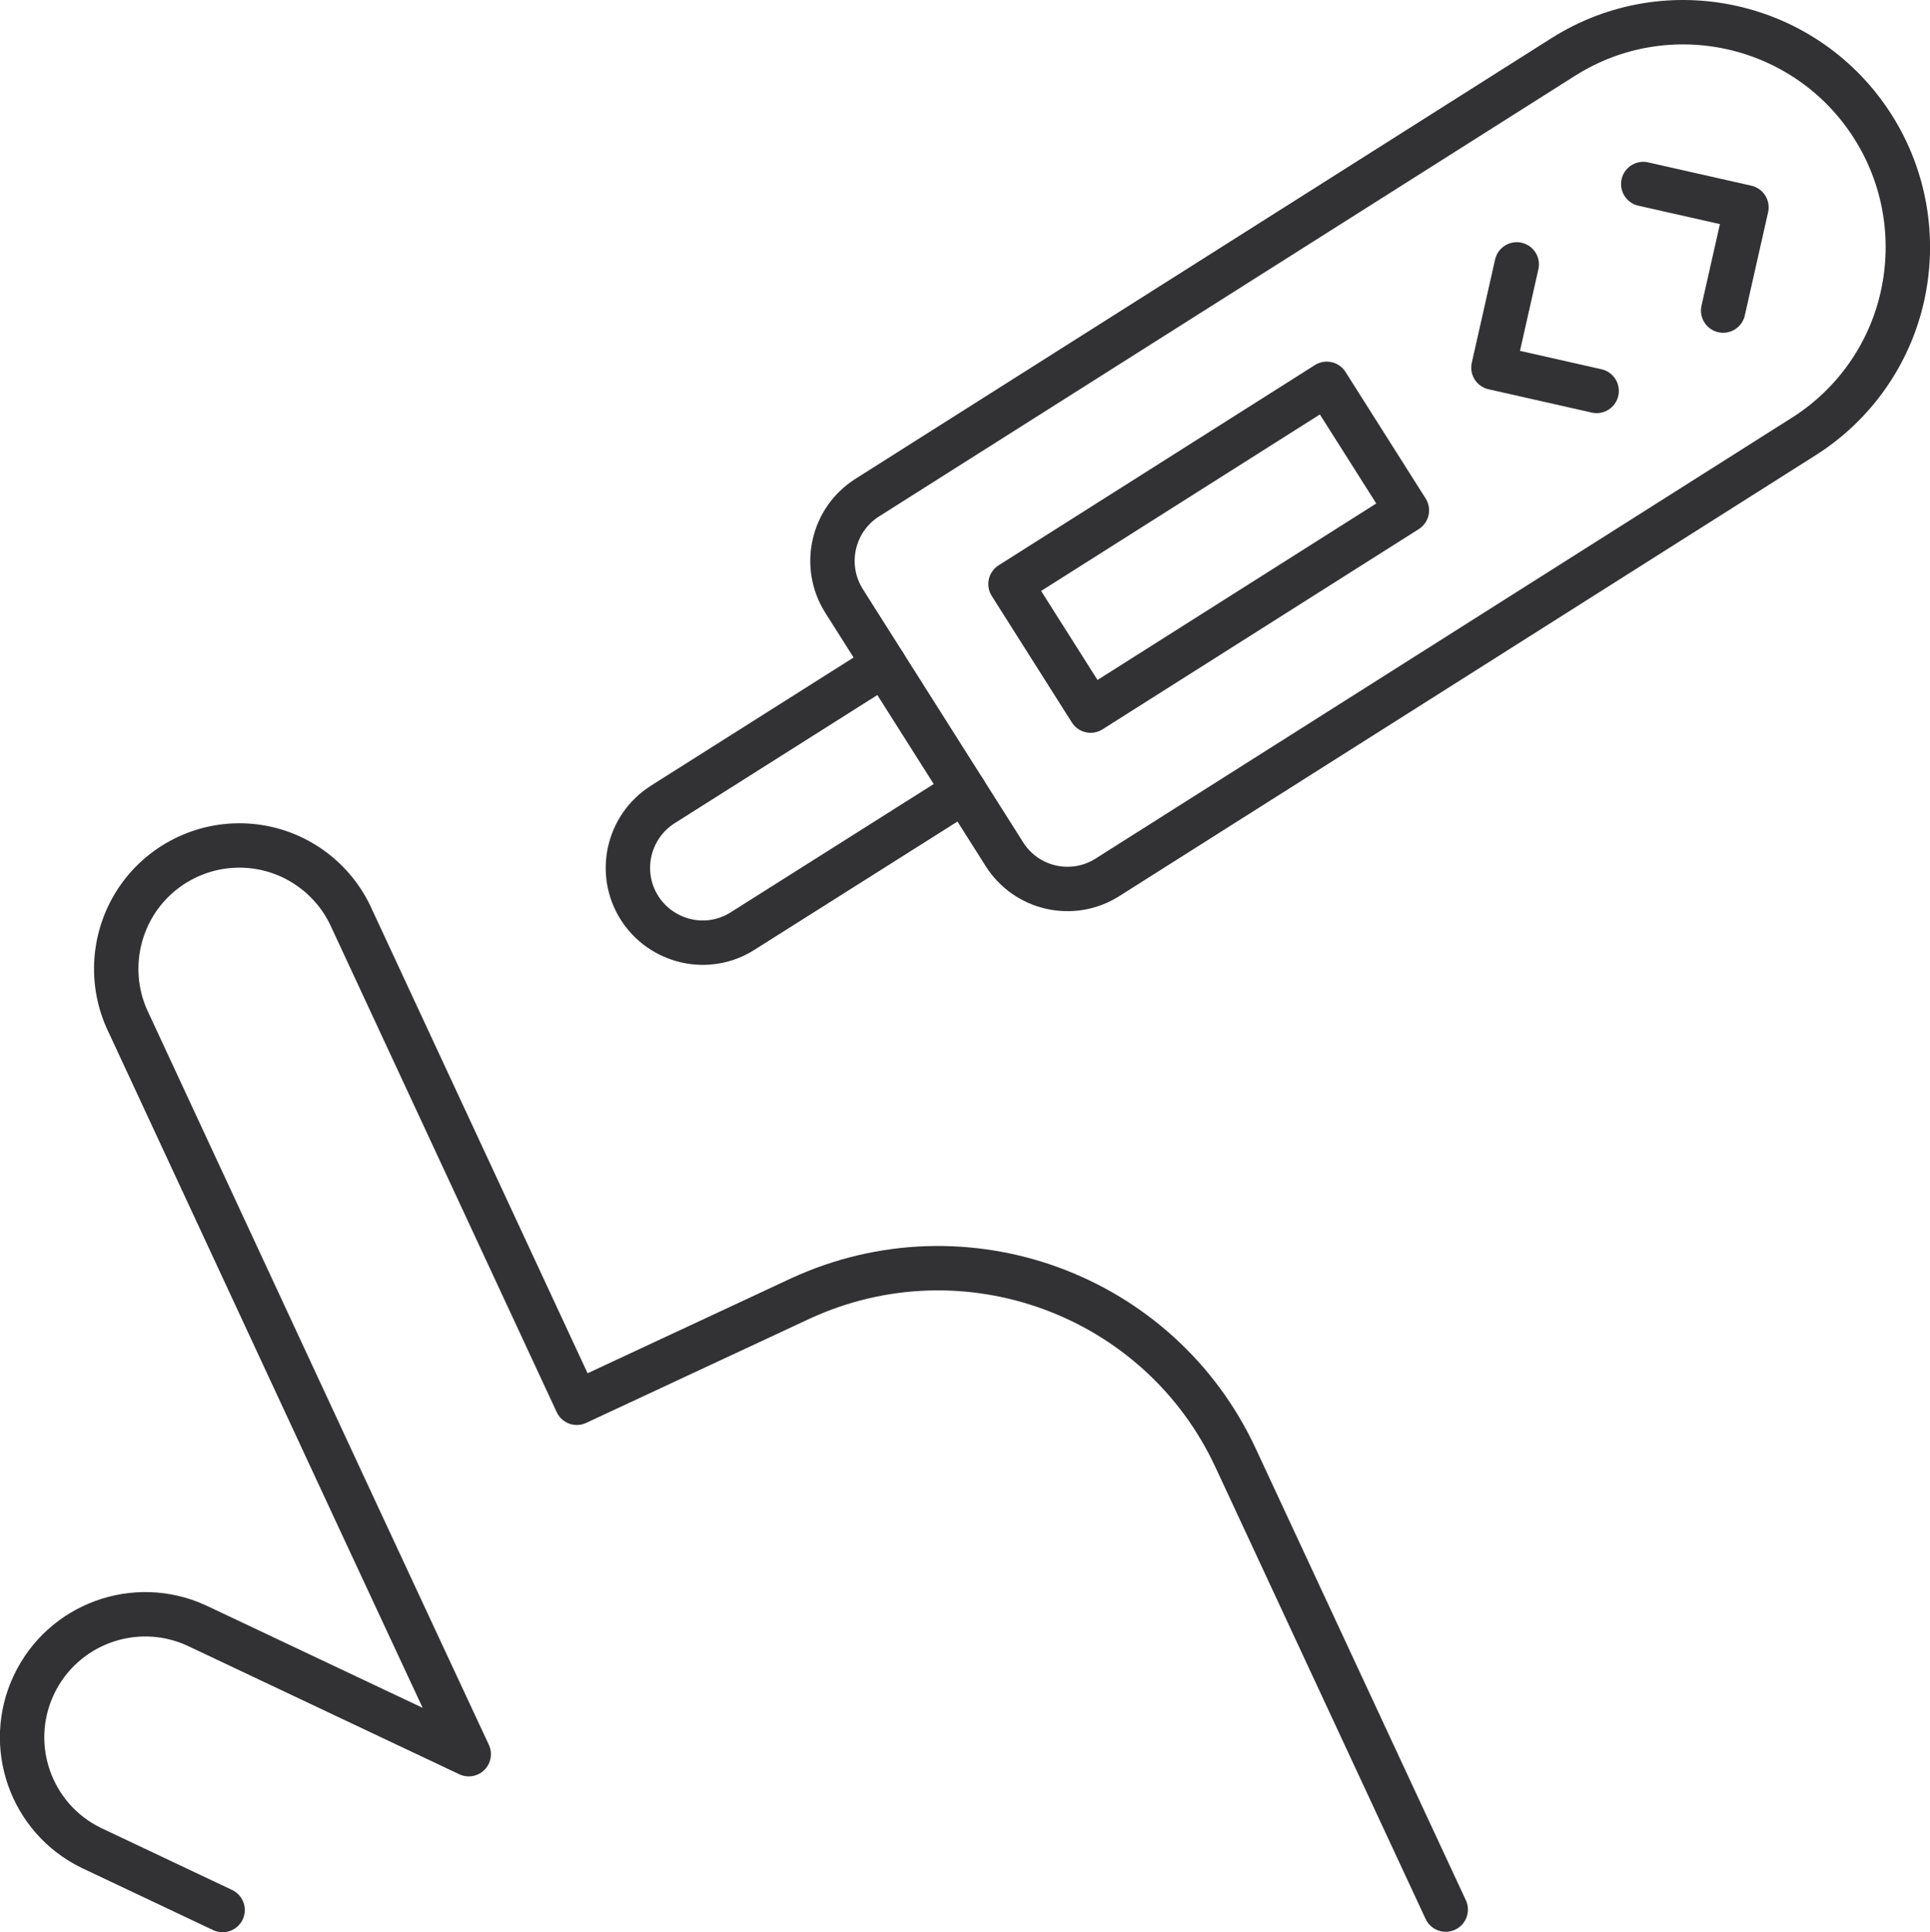
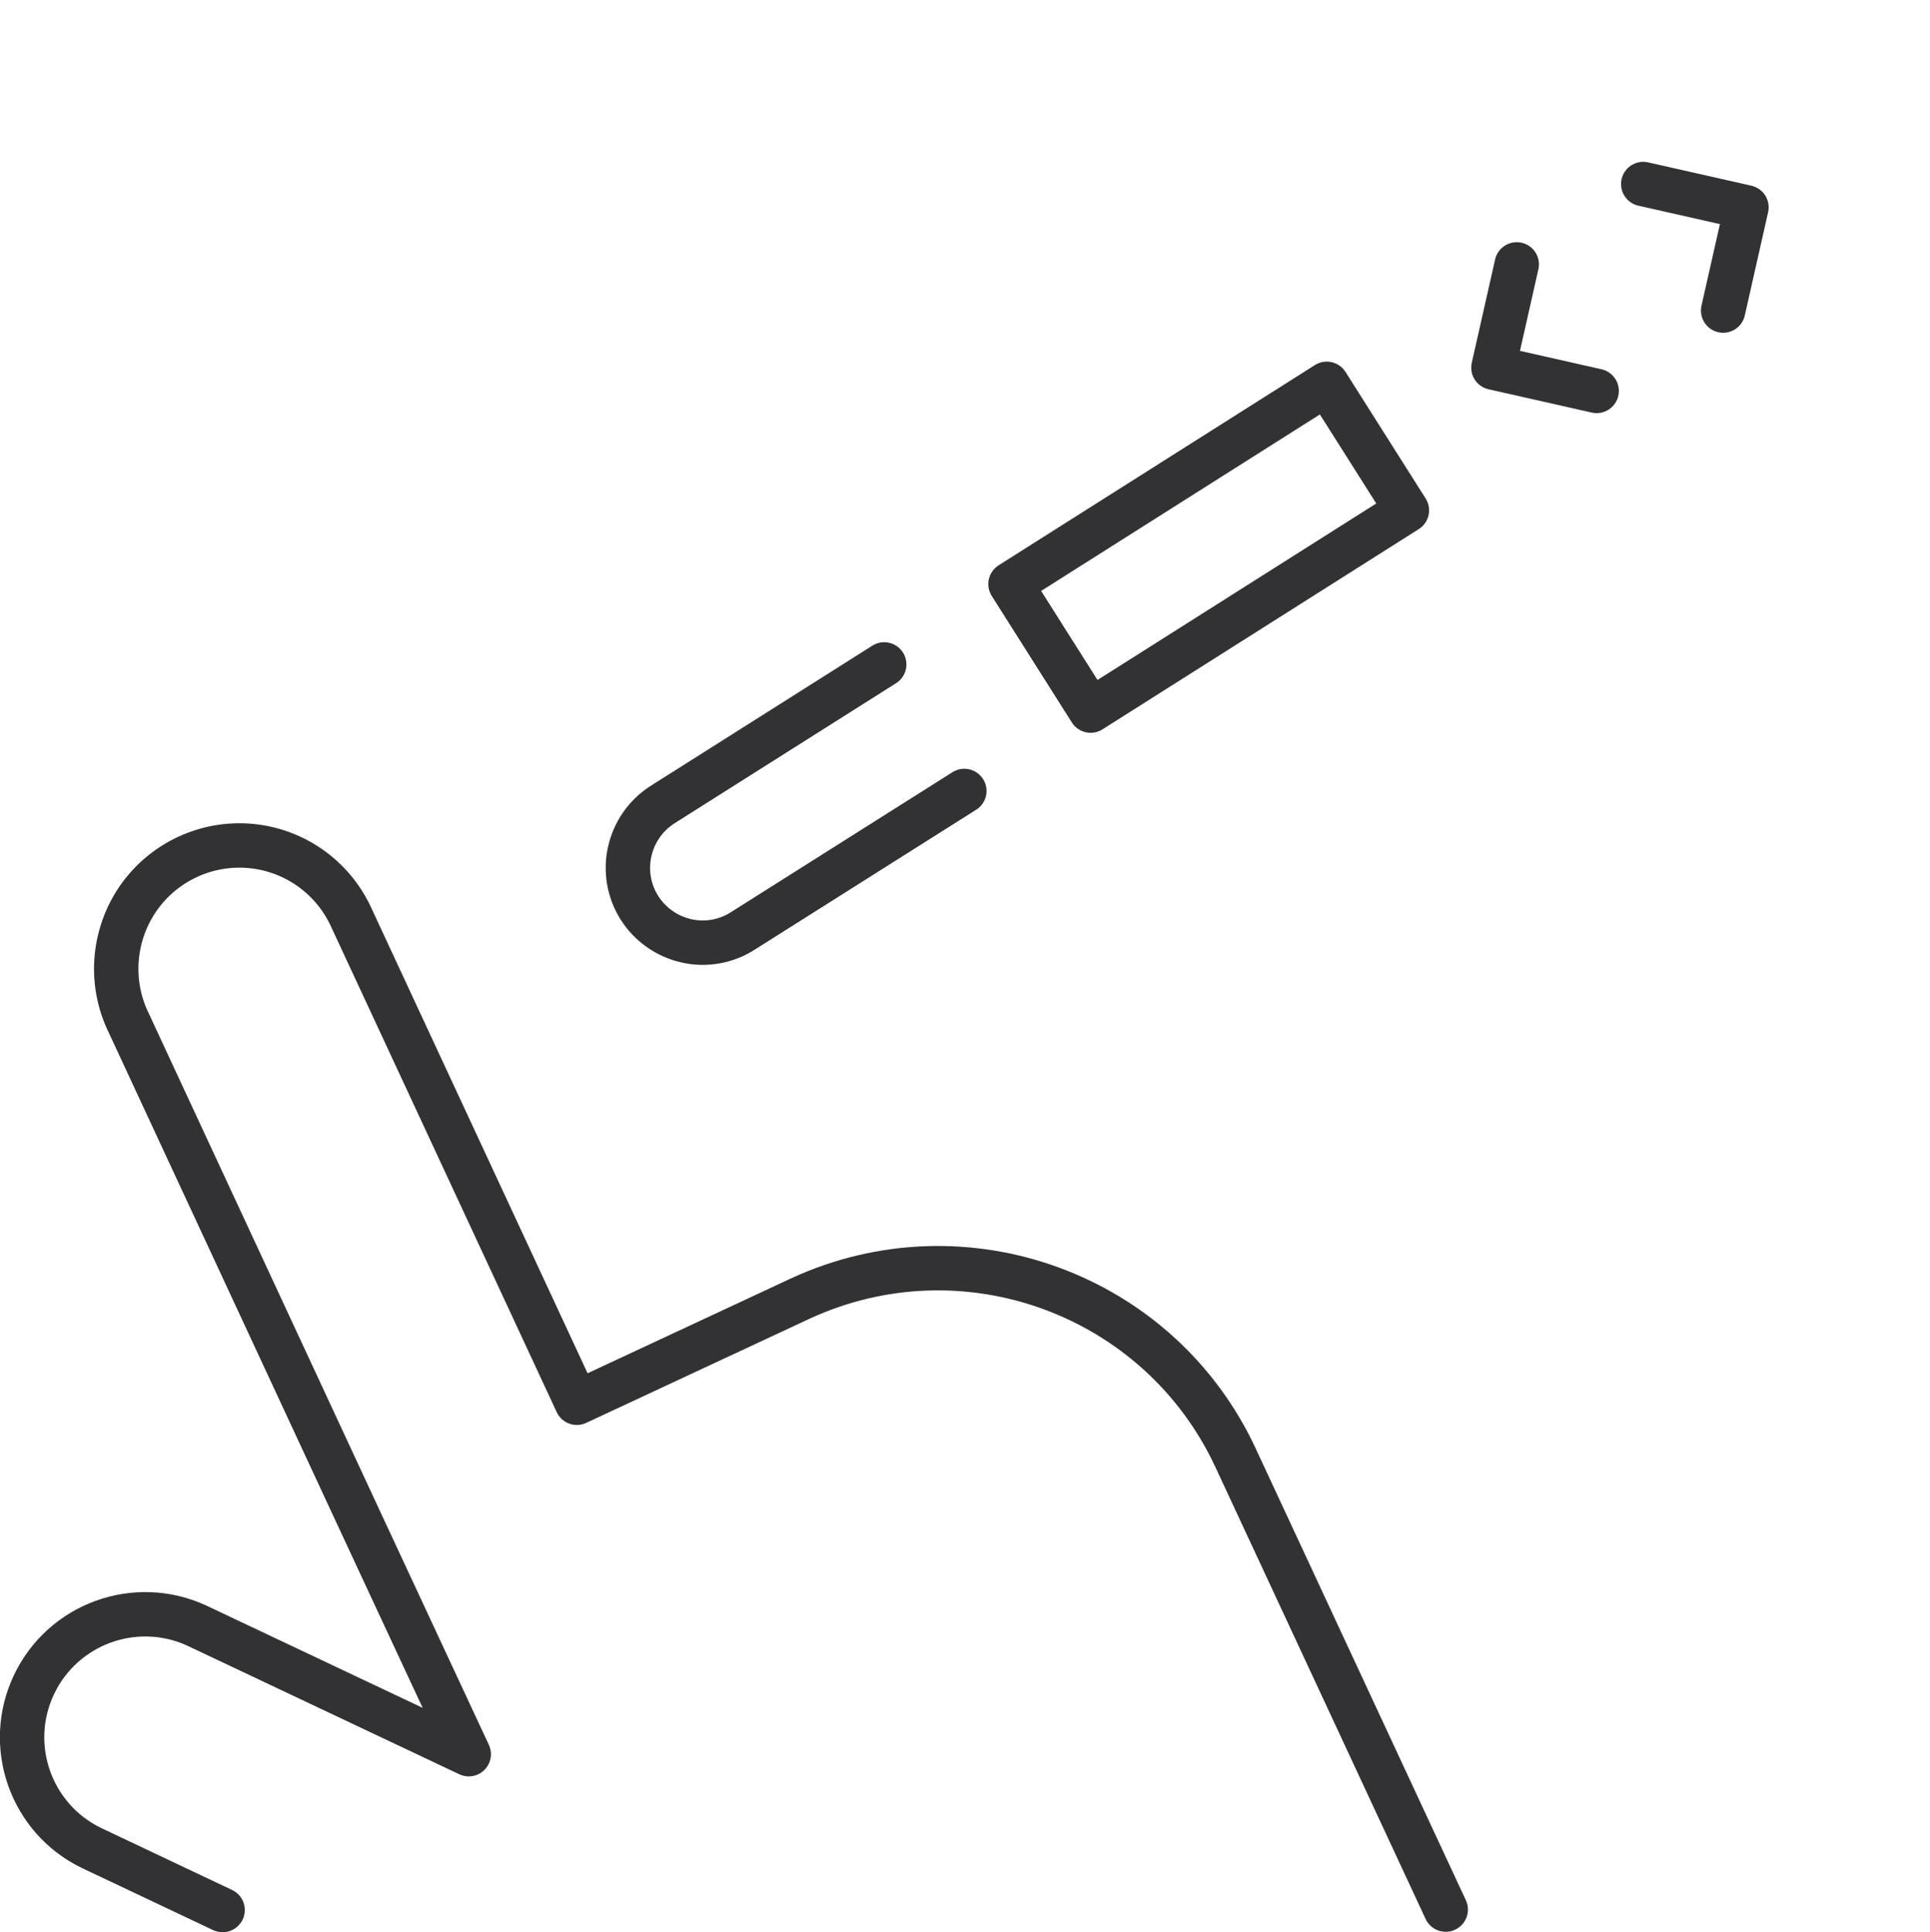
<svg xmlns="http://www.w3.org/2000/svg" viewBox="0 0 86.96 87.04">
  <defs>
    <style>.m{fill:none;stroke:#323234;stroke-linecap:round;stroke-linejoin:round;stroke-width:2px;}</style>
  </defs>
  <g id="a" />
  <g id="b">
    <g id="c">
      <g id="d">
        <g id="e">
          <g id="f">
            <path id="g" class="m" d="M10.03,86.04l-5.92-2.8c-2.73-1.33-3.88-4.61-2.58-7.35,1.3-2.74,4.56-3.93,7.32-2.67l12.27,5.8-2.07-4.44-3.12-6.7L5.8,46.08c-.88-1.8-.72-3.94,.42-5.6,1.14-1.65,3.09-2.56,5.09-2.37,2,.19,3.74,1.45,4.55,3.29l10.13,21.79,10.06-4.69c7.41-3.43,16.2-.21,19.63,7.19l9.46,20.33" />
-             <path id="h" class="m" d="M45.25,38.47l-7.22-11.4c-.99-1.57-.53-3.65,1.04-4.65L70.43,2.57c4.72-2.99,10.97-1.58,13.96,3.14h0c1.44,2.27,1.91,5.01,1.33,7.63s-2.19,4.9-4.46,6.33l-31.36,19.85c-1.57,1-3.66,.53-4.65-1.05h0Z" />
            <path id="i" class="m" d="M39.84,29.93l-9.98,6.31c-1.57,1-2.04,3.08-1.05,4.65h0c.48,.76,1.24,1.29,2.11,1.49,.87,.2,1.79,.04,2.54-.44l9.99-6.31" />
            <path id="j" class="m" d="M49.14,32.01l-3.61-5.7,14.25-9.02,3.61,5.7-14.25,9.02Z" />
            <path id="k" class="m" d="M71.94,17.61l-4.65-1.05,1.05-4.65" />
            <path id="l" class="m" d="M77.64,13.99l1.05-4.65-4.65-1.05" />
          </g>
        </g>
      </g>
    </g>
  </g>
</svg>